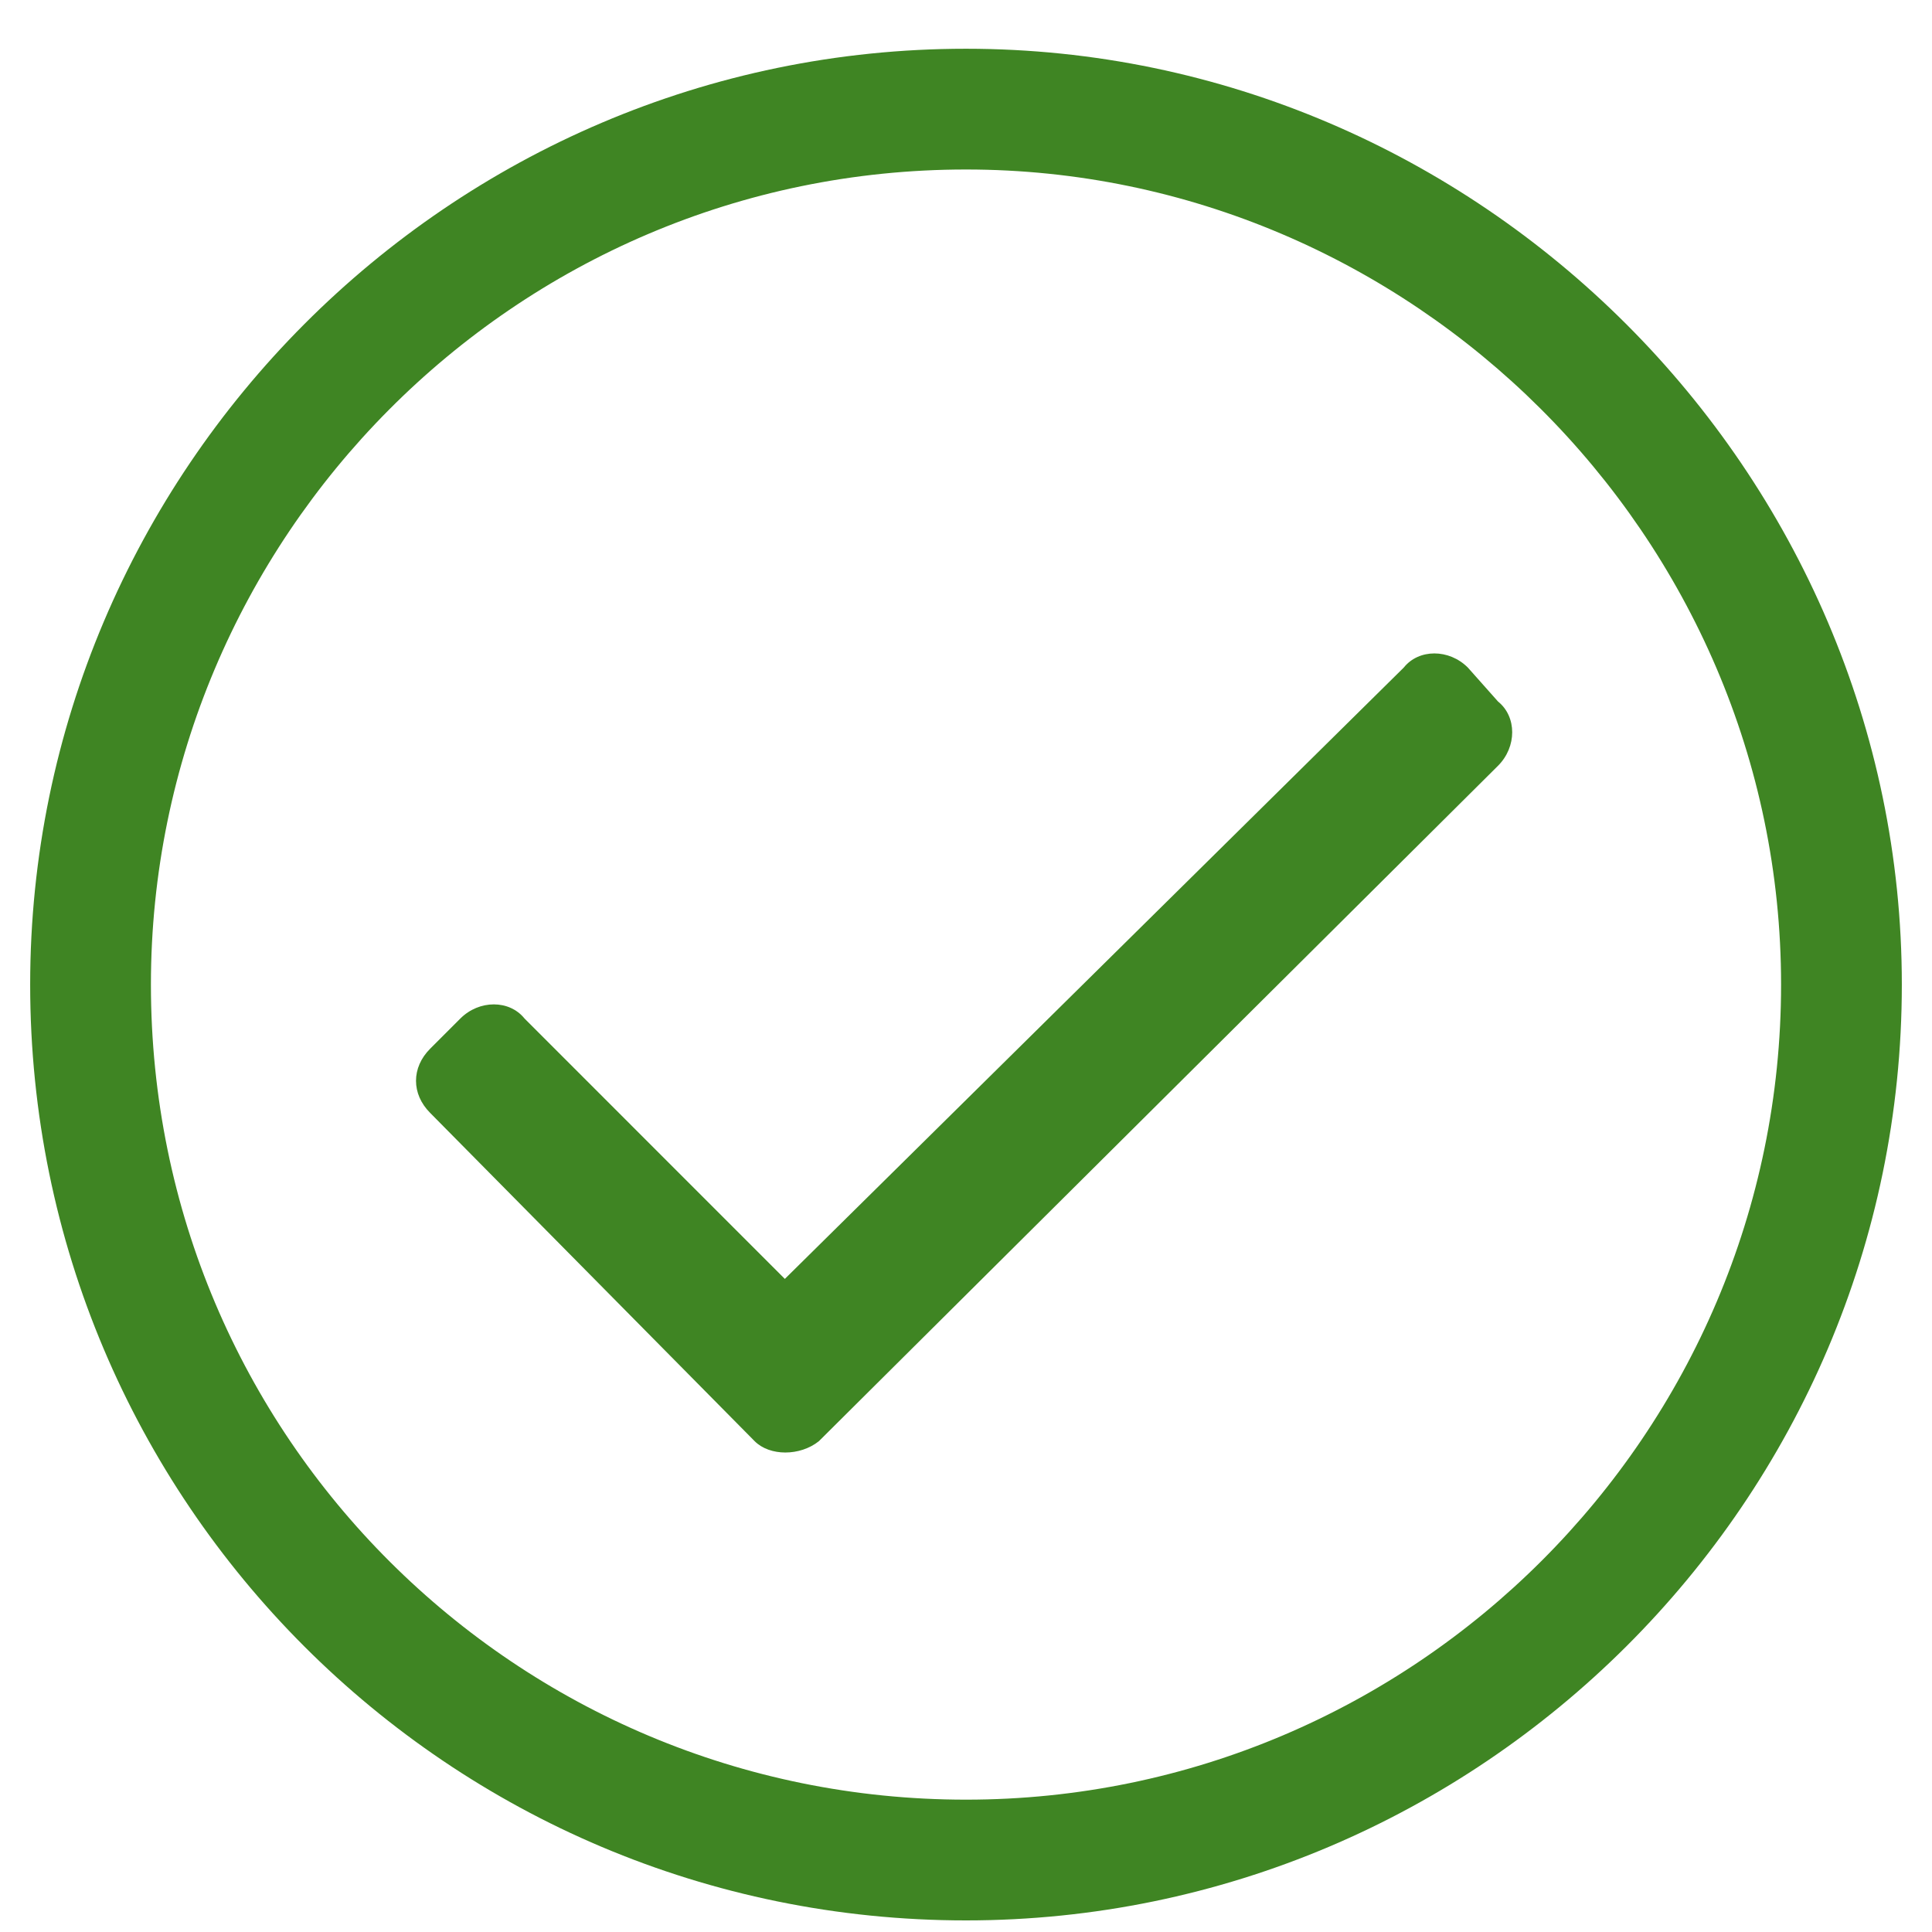
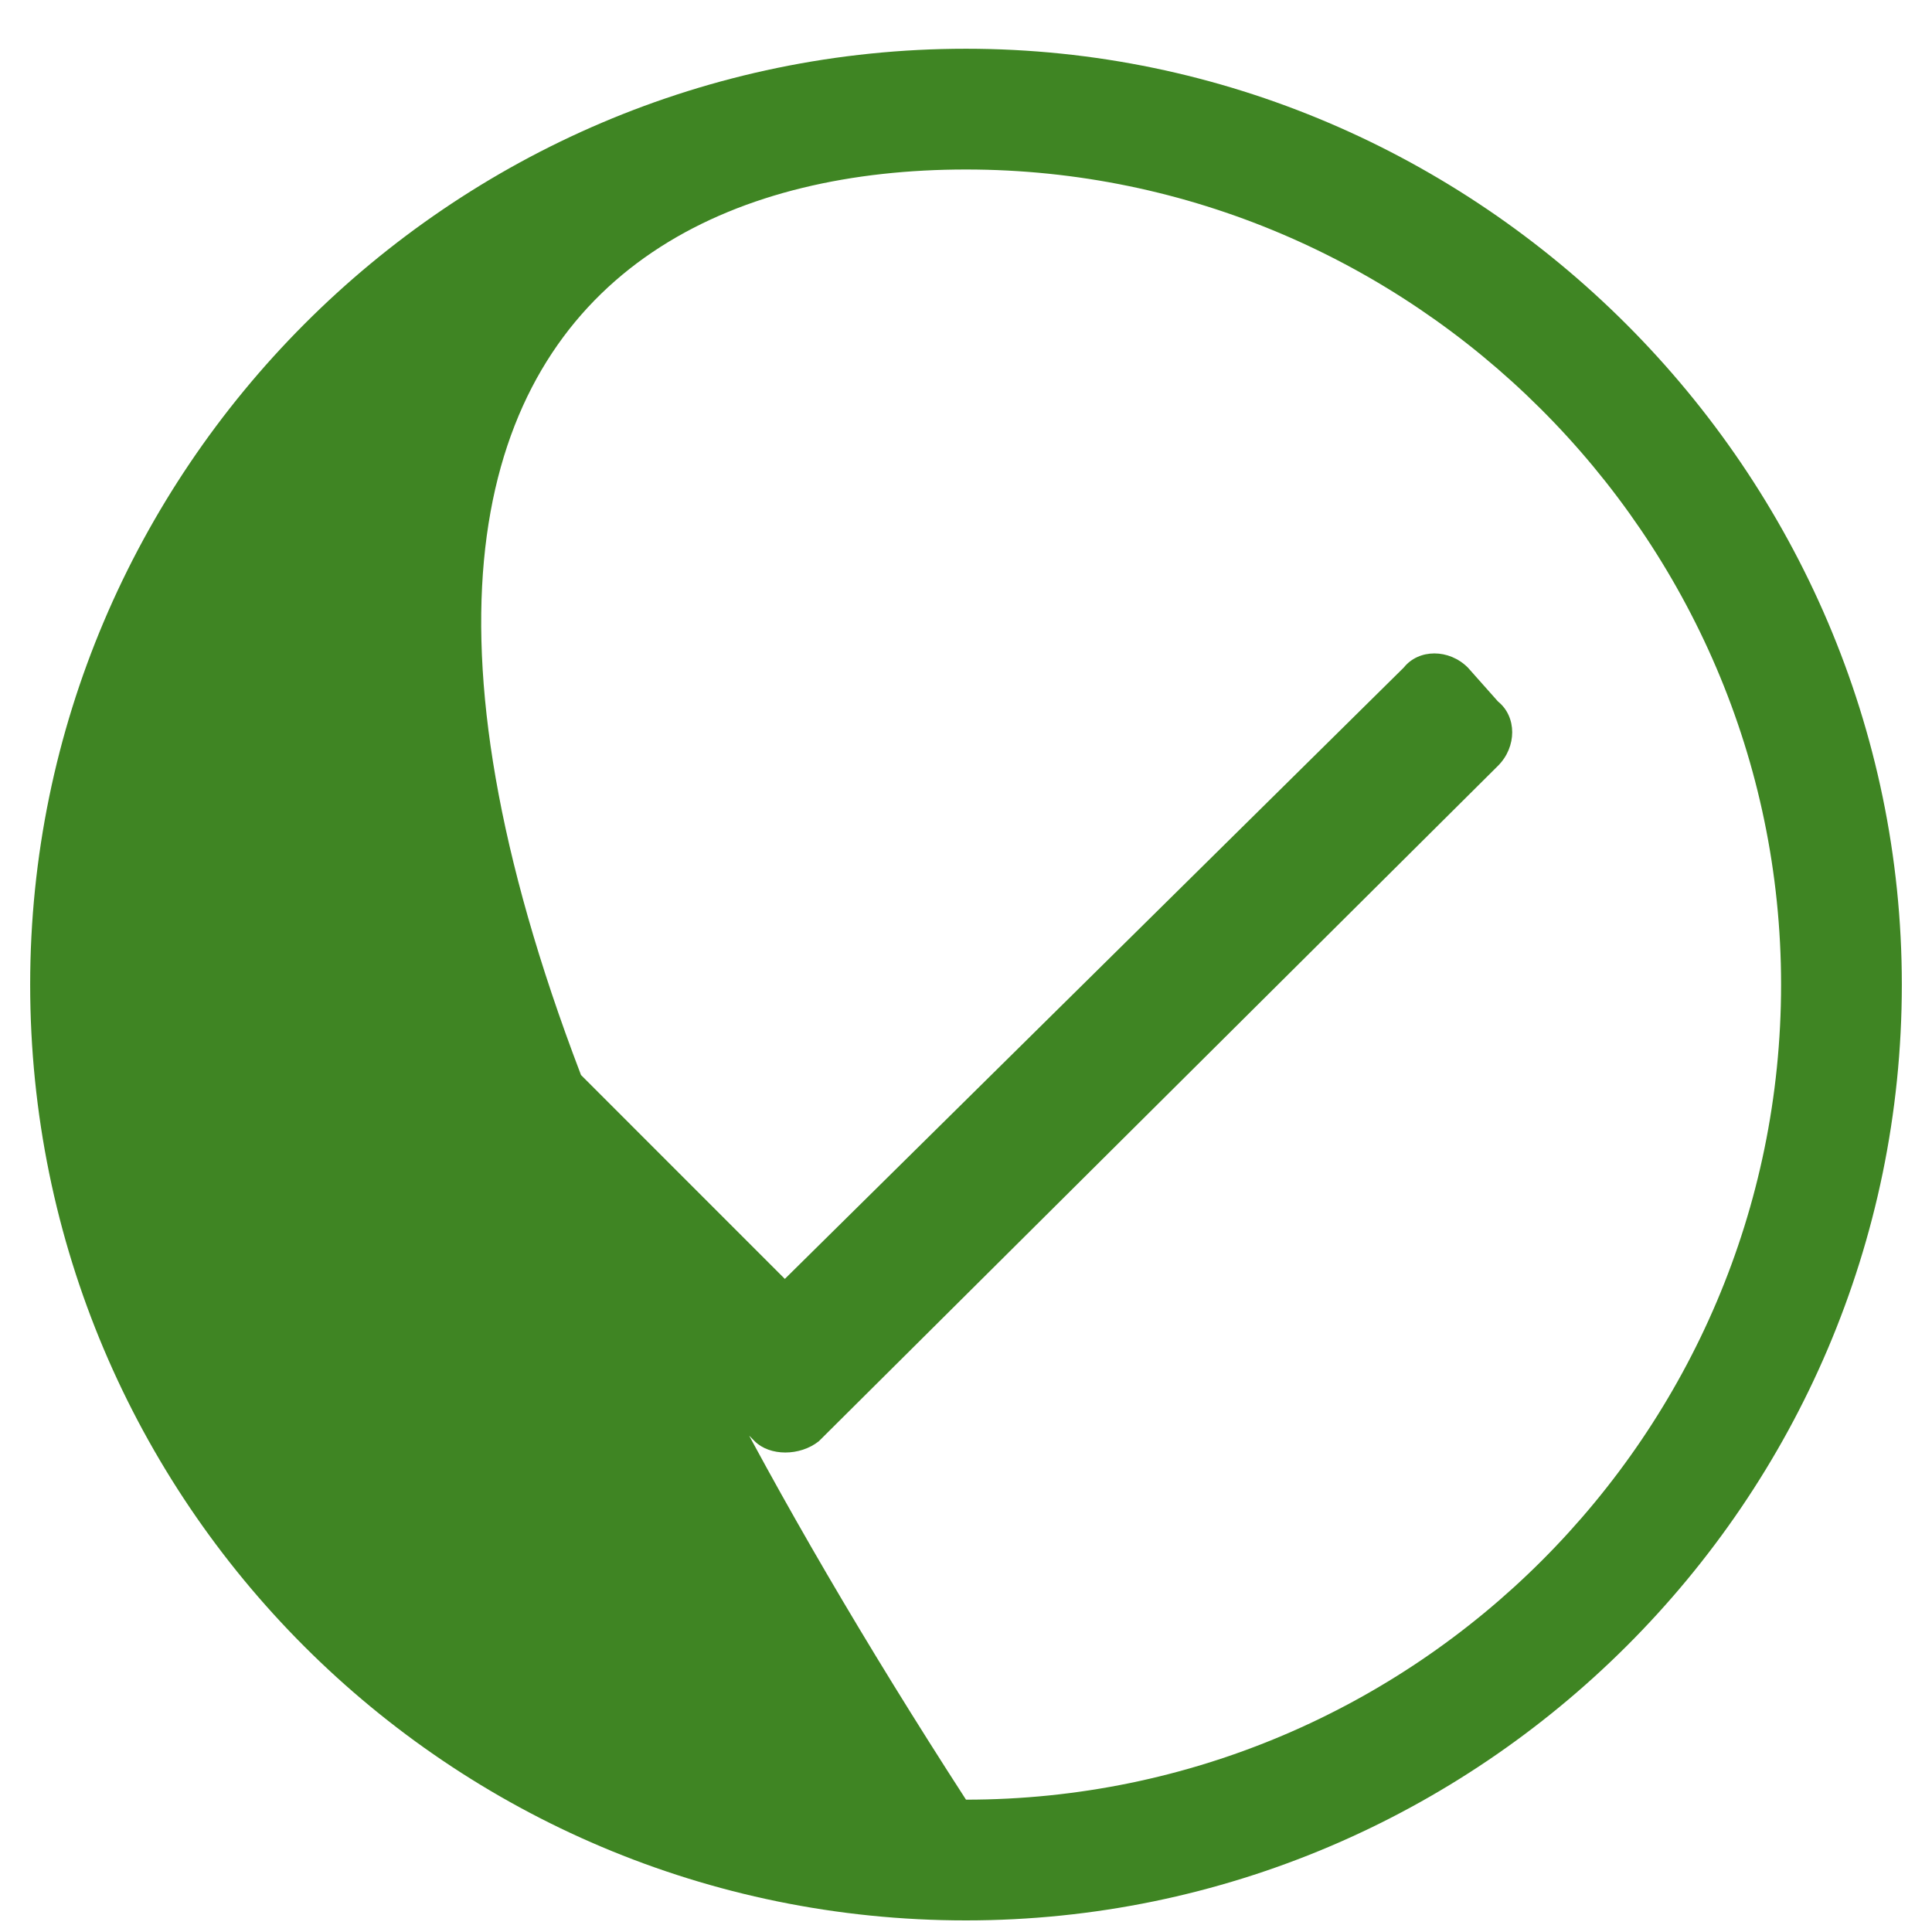
<svg xmlns="http://www.w3.org/2000/svg" width="26" height="26" viewBox="0 0 26 26" fill="none">
-   <path d="M13 0.656C6.043 0.656 0.406 6.344 0.406 13.25C0.406 20.207 6.043 25.844 13 25.844C19.906 25.844 25.594 20.207 25.594 13.25C25.594 6.344 19.906 0.656 13 0.656ZM13 24.219C6.957 24.219 2.031 19.344 2.031 13.25C2.031 7.258 6.906 2.281 13 2.281C18.992 2.281 23.969 7.207 23.969 13.25C23.969 19.293 19.043 24.219 13 24.219ZM20.16 10.305C20.414 10.051 20.414 9.645 20.16 9.441L19.754 8.984C19.5 8.73 19.094 8.73 18.891 8.984L10.562 17.211L7.059 13.707C6.855 13.453 6.449 13.453 6.195 13.707L5.789 14.113C5.535 14.367 5.535 14.723 5.789 14.977L10.156 19.395C10.359 19.598 10.766 19.598 11.02 19.395L20.16 10.305Z" fill="#3F8523" />
+   <path d="M13 0.656C6.043 0.656 0.406 6.344 0.406 13.25C0.406 20.207 6.043 25.844 13 25.844C19.906 25.844 25.594 20.207 25.594 13.25C25.594 6.344 19.906 0.656 13 0.656ZM13 24.219C2.031 7.258 6.906 2.281 13 2.281C18.992 2.281 23.969 7.207 23.969 13.25C23.969 19.293 19.043 24.219 13 24.219ZM20.16 10.305C20.414 10.051 20.414 9.645 20.16 9.441L19.754 8.984C19.5 8.73 19.094 8.73 18.891 8.984L10.562 17.211L7.059 13.707C6.855 13.453 6.449 13.453 6.195 13.707L5.789 14.113C5.535 14.367 5.535 14.723 5.789 14.977L10.156 19.395C10.359 19.598 10.766 19.598 11.02 19.395L20.16 10.305Z" fill="#3F8523" />
</svg>